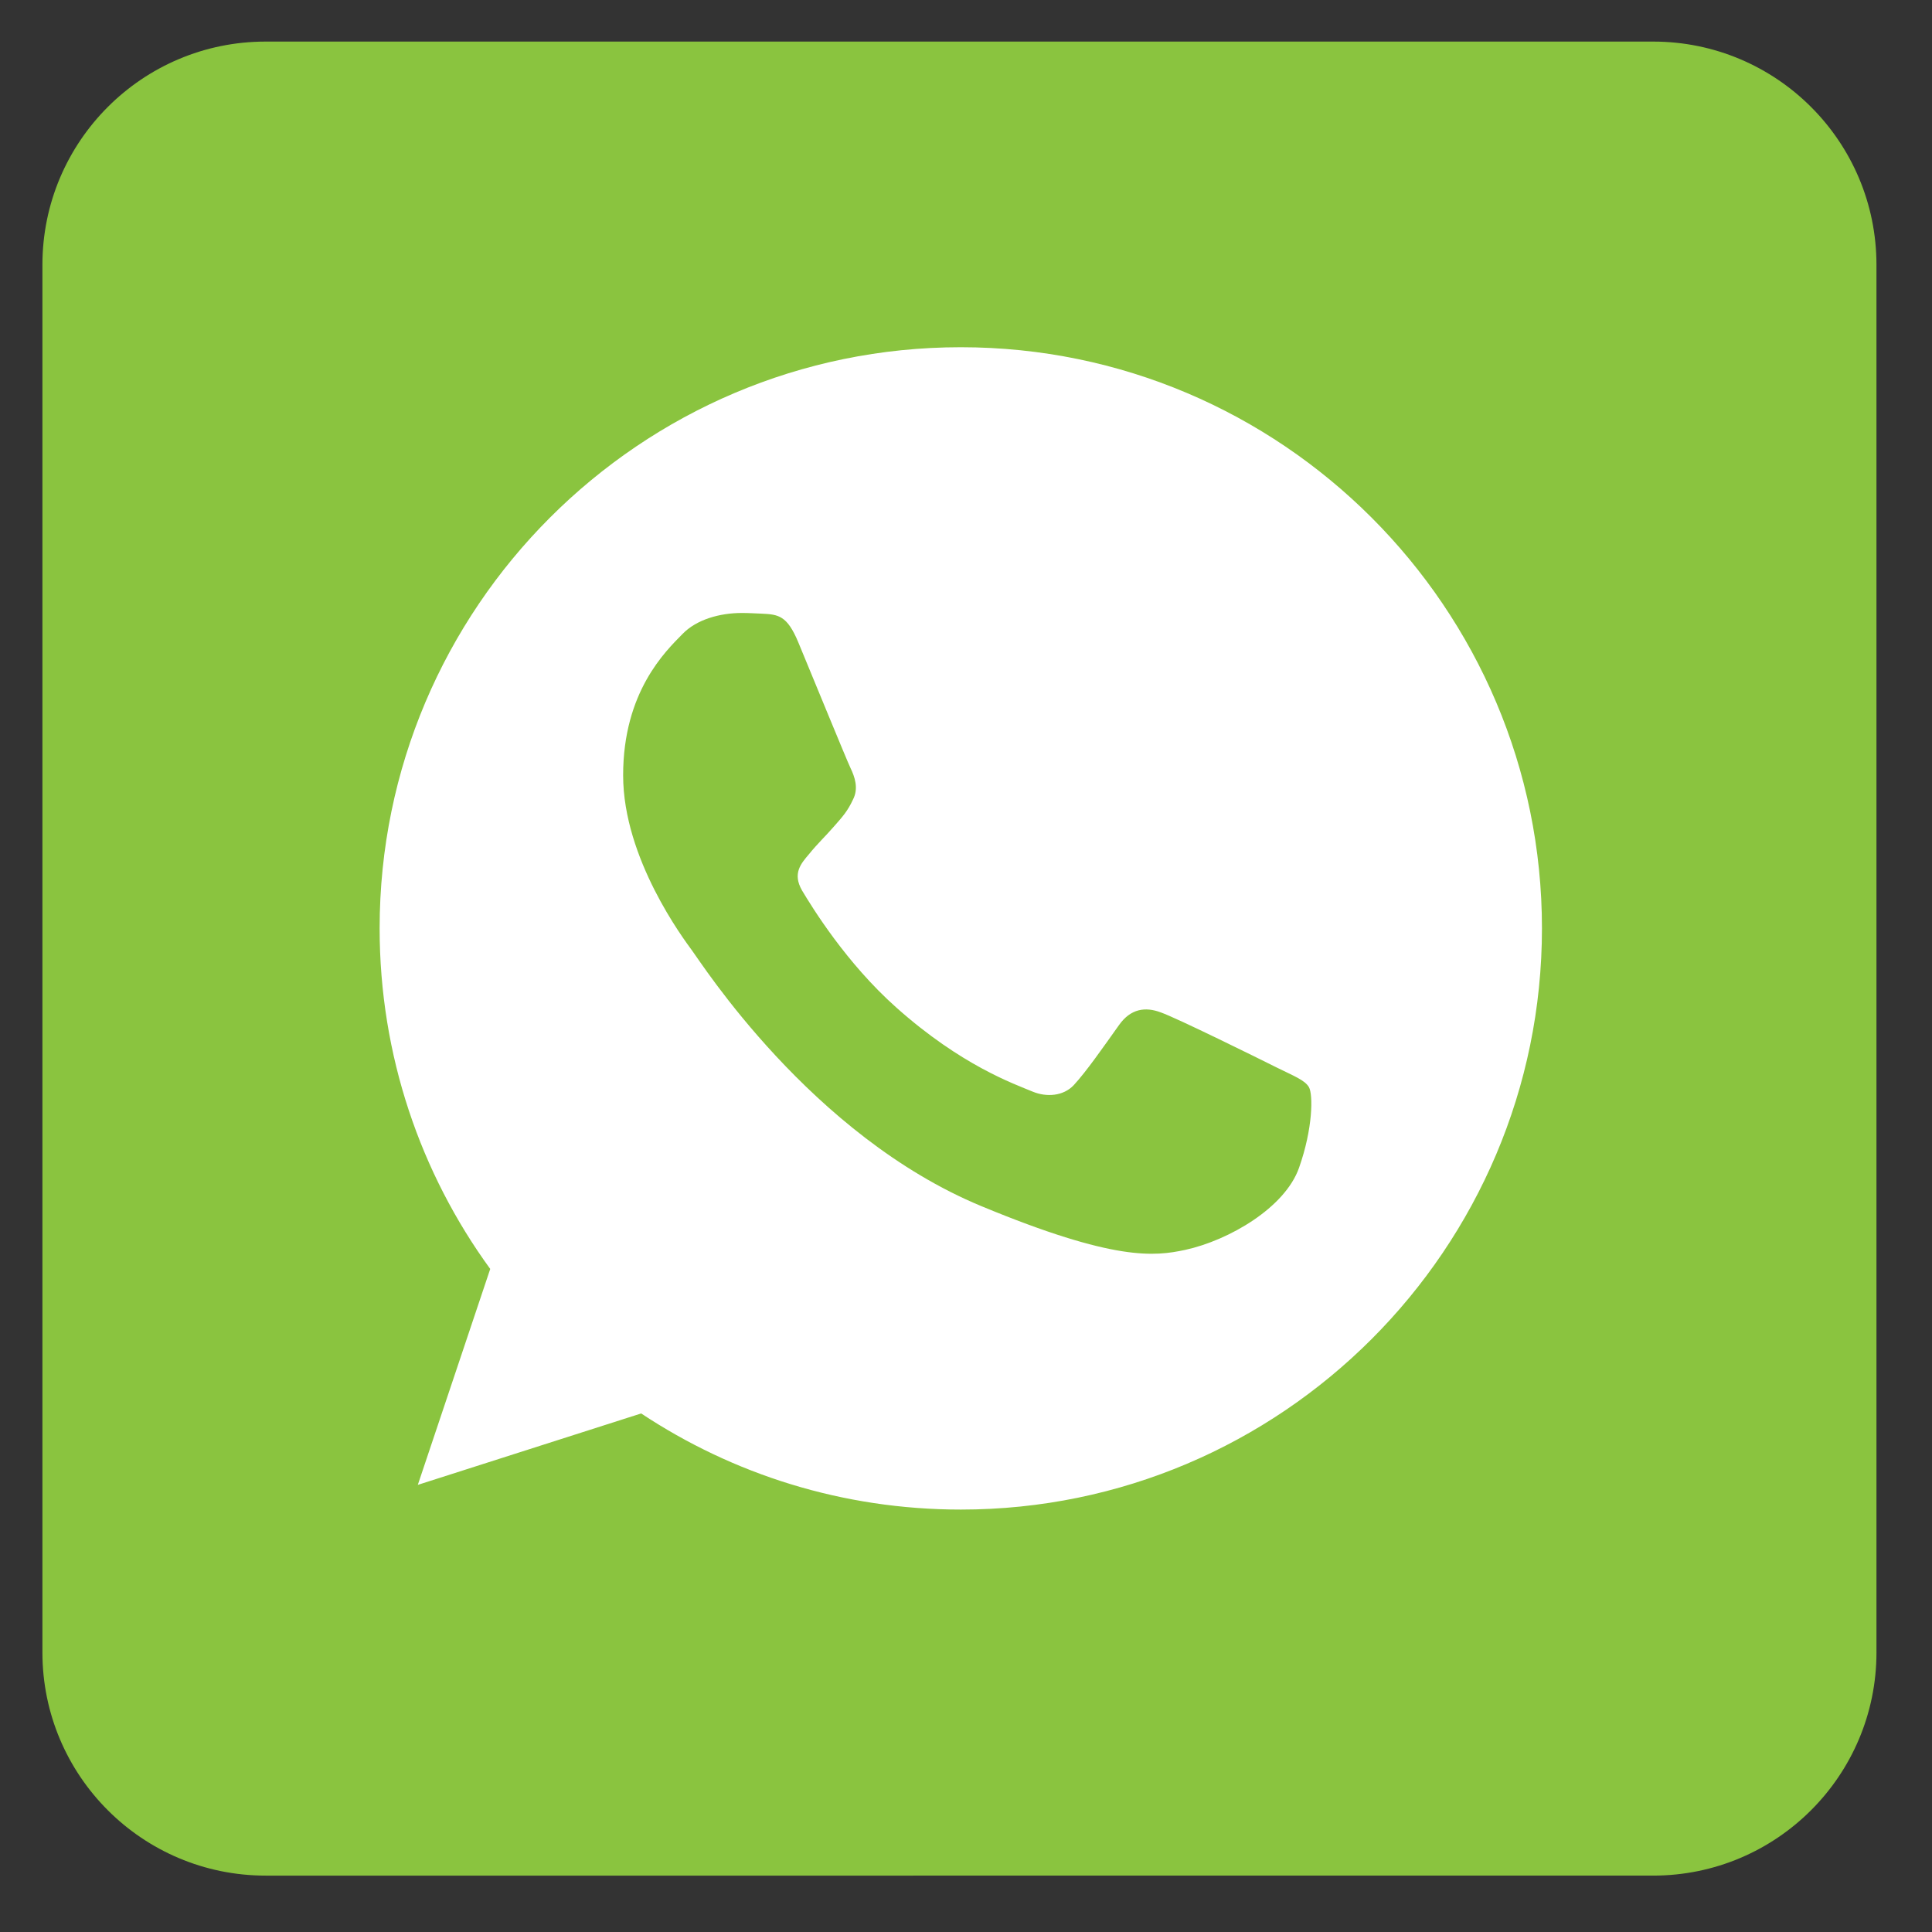
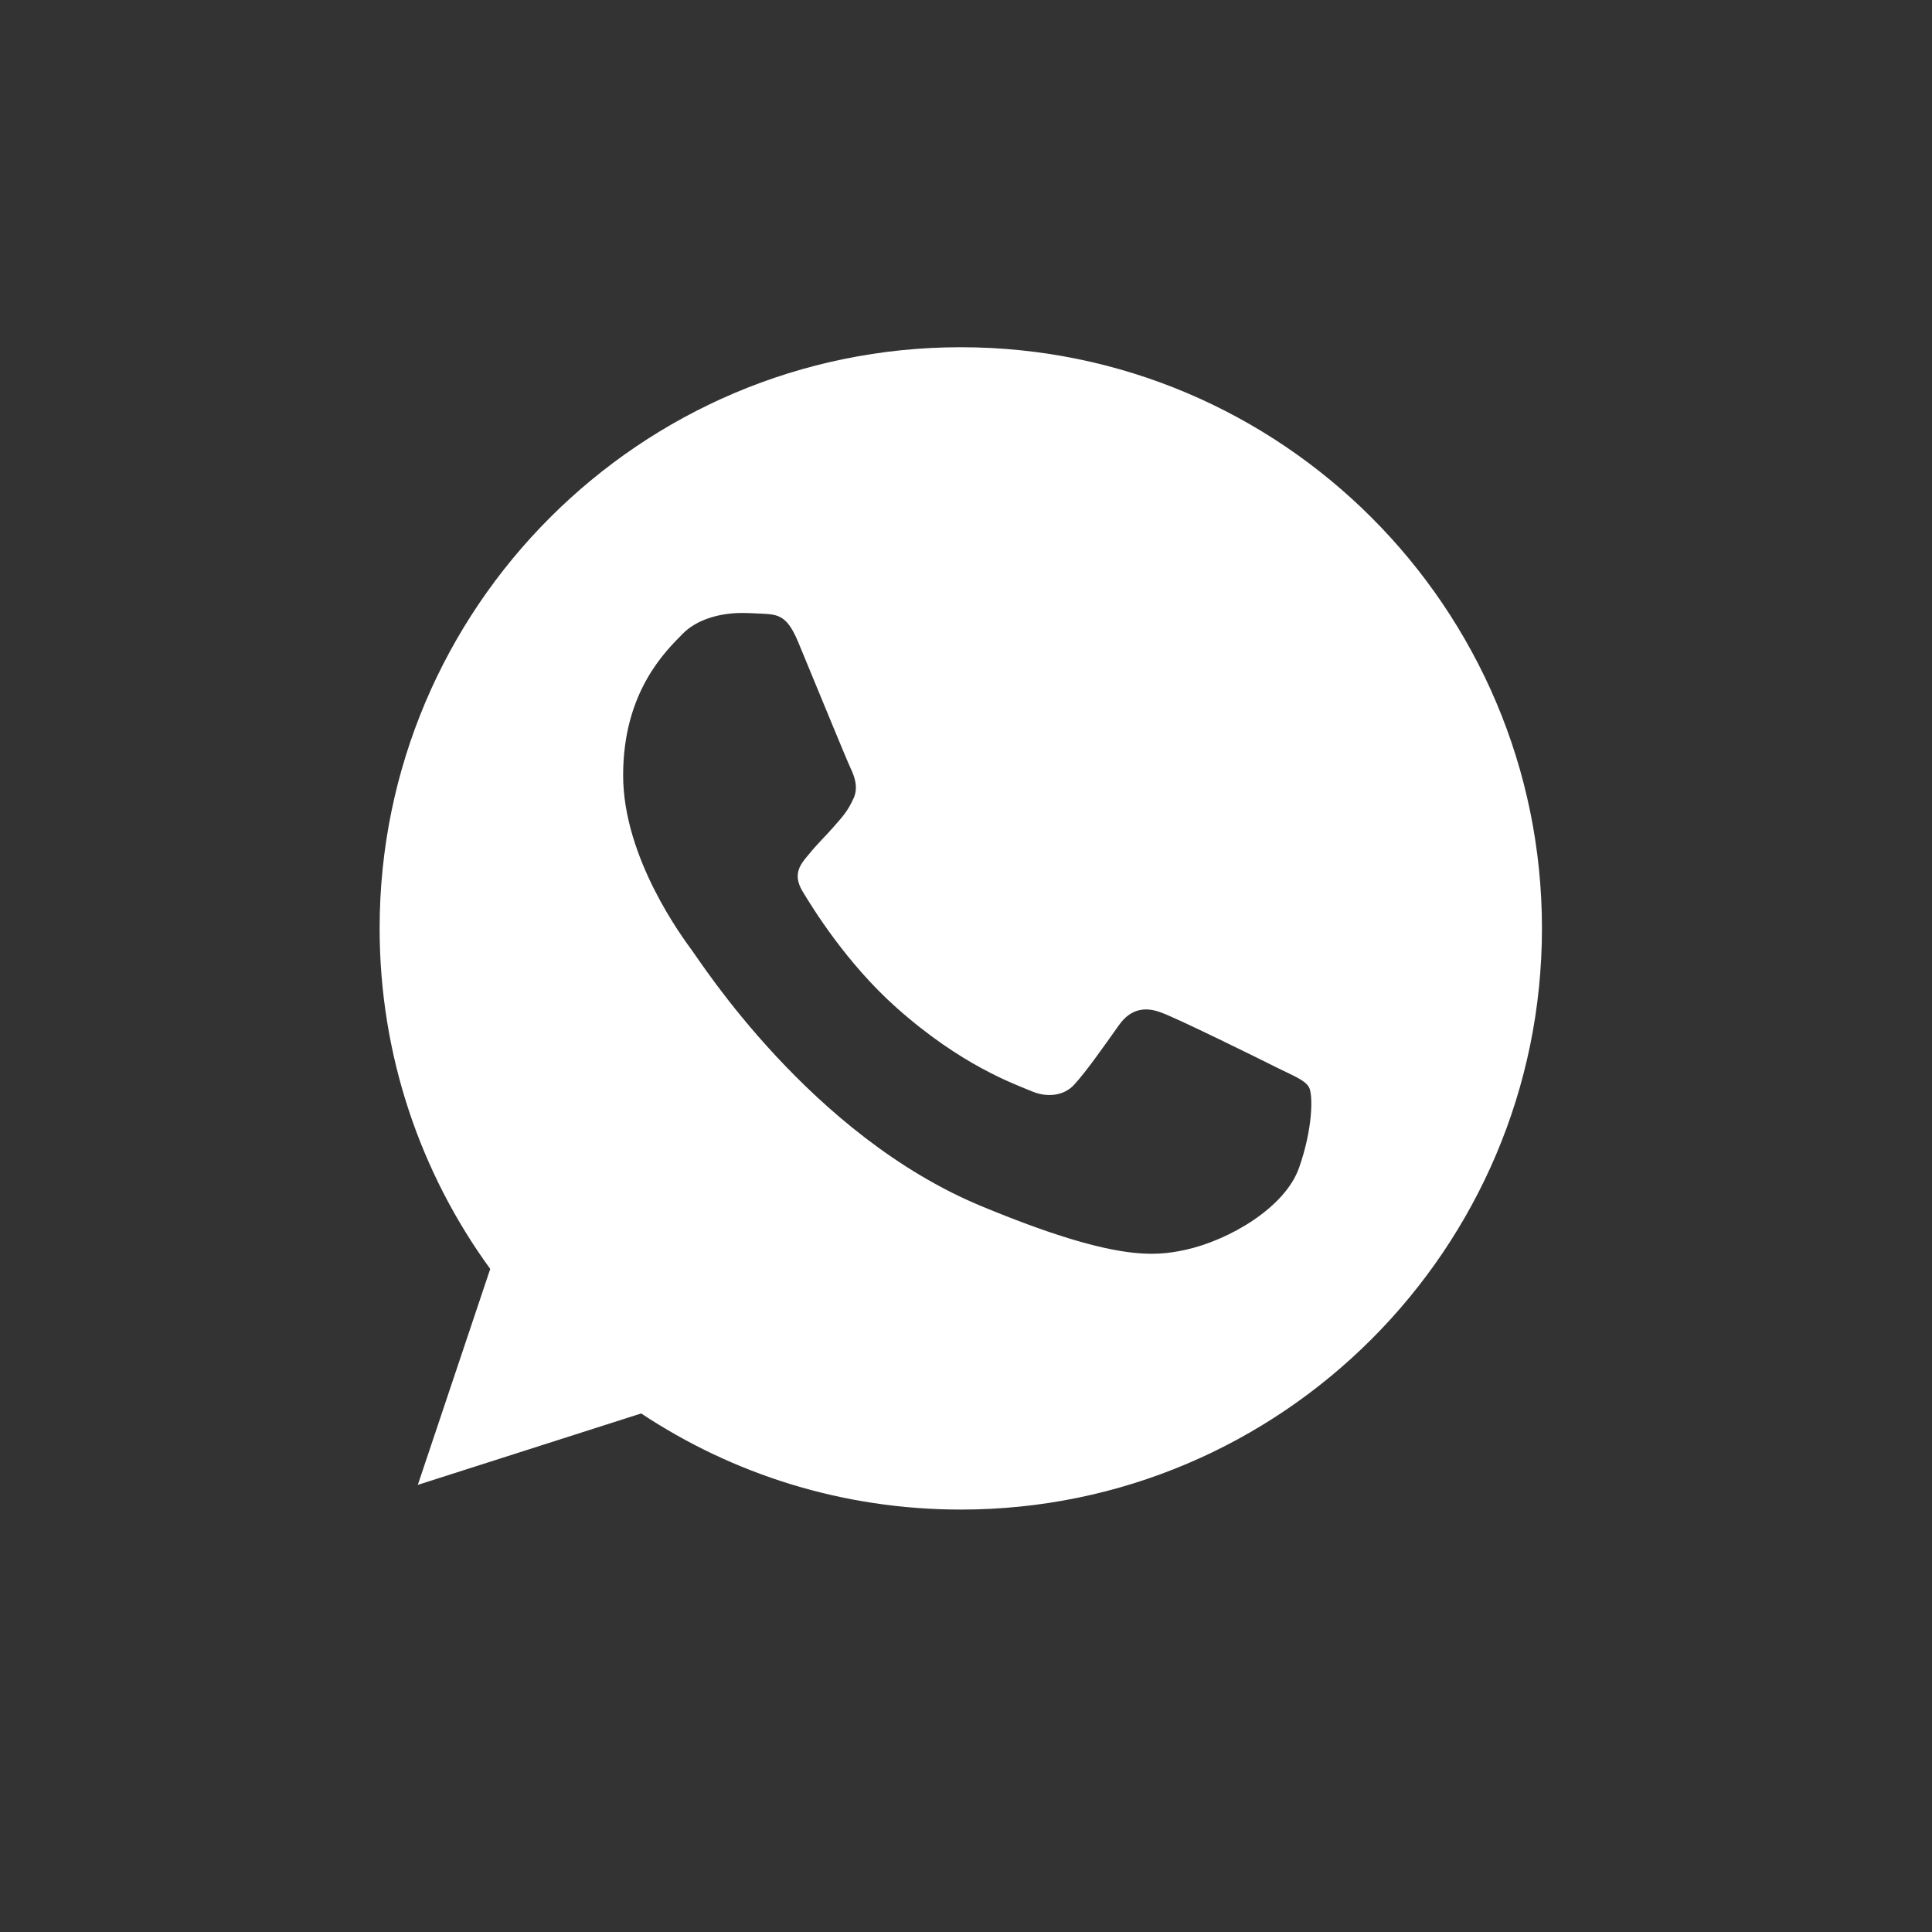
<svg xmlns="http://www.w3.org/2000/svg" version="1.1" x="0px" y="0px" width="150px" height="150px" viewBox="-3.293 -3.228 150 150" overflow="visible" xml:space="preserve">
  <rect x="-3.293" y="-3.228" width="150" height="150" fill="#333333" stroke="none" />
  <defs> </defs>
-   <path fill="#8AC43F" d="M142.396,125.06c0,9.574-7.763,17.334-17.34,17.334H17.334C7.757,142.394,0,134.634,0,125.06V17.337 C0,7.763,7.757,0,17.334,0h107.721c9.577,0,17.34,7.763,17.34,17.337V125.06z" />
  <path fill="#FFFFFF" d="M71.315,23.731h-0.024c-24.88,0-45.11,20.239-45.11,45.116c0,9.871,3.18,19.016,8.587,26.446l-5.622,16.764 l17.34-5.545c7.135,4.727,15.648,7.463,24.828,7.463c24.874,0,45.11-20.248,45.11-45.128C116.425,43.97,96.189,23.731,71.315,23.731 z M97.562,87.444c-1.082,3.076-5.407,5.622-8.854,6.373c-2.356,0.496-5.435,0.9-15.803-3.398 c-13.256-5.493-21.793-18.967-22.463-19.843c-0.637-0.876-5.355-7.132-5.355-13.609s3.284-9.626,4.615-10.978 c1.083-1.118,2.88-1.626,4.609-1.626c0.558,0,1.057,0.037,1.512,0.052c1.324,0.059,1.995,0.141,2.863,2.225 c1.092,2.625,3.741,9.108,4.058,9.77c0.317,0.662,0.645,1.562,0.188,2.441c-0.421,0.901-0.791,1.309-1.461,2.071 c-0.662,0.766-1.297,1.351-1.96,2.175c-0.608,0.714-1.298,1.486-0.533,2.812c0.775,1.296,3.422,5.622,7.325,9.093 c5.04,4.492,9.121,5.916,10.585,6.526c1.084,0.447,2.38,0.343,3.18-0.5c1.005-1.091,2.252-2.895,3.523-4.675 c0.904-1.274,2.04-1.428,3.235-0.98c1.22,0.423,7.666,3.609,8.992,4.274c1.323,0.659,2.2,0.98,2.518,1.538 C98.652,81.745,98.652,84.365,97.562,87.444z" />
</svg>